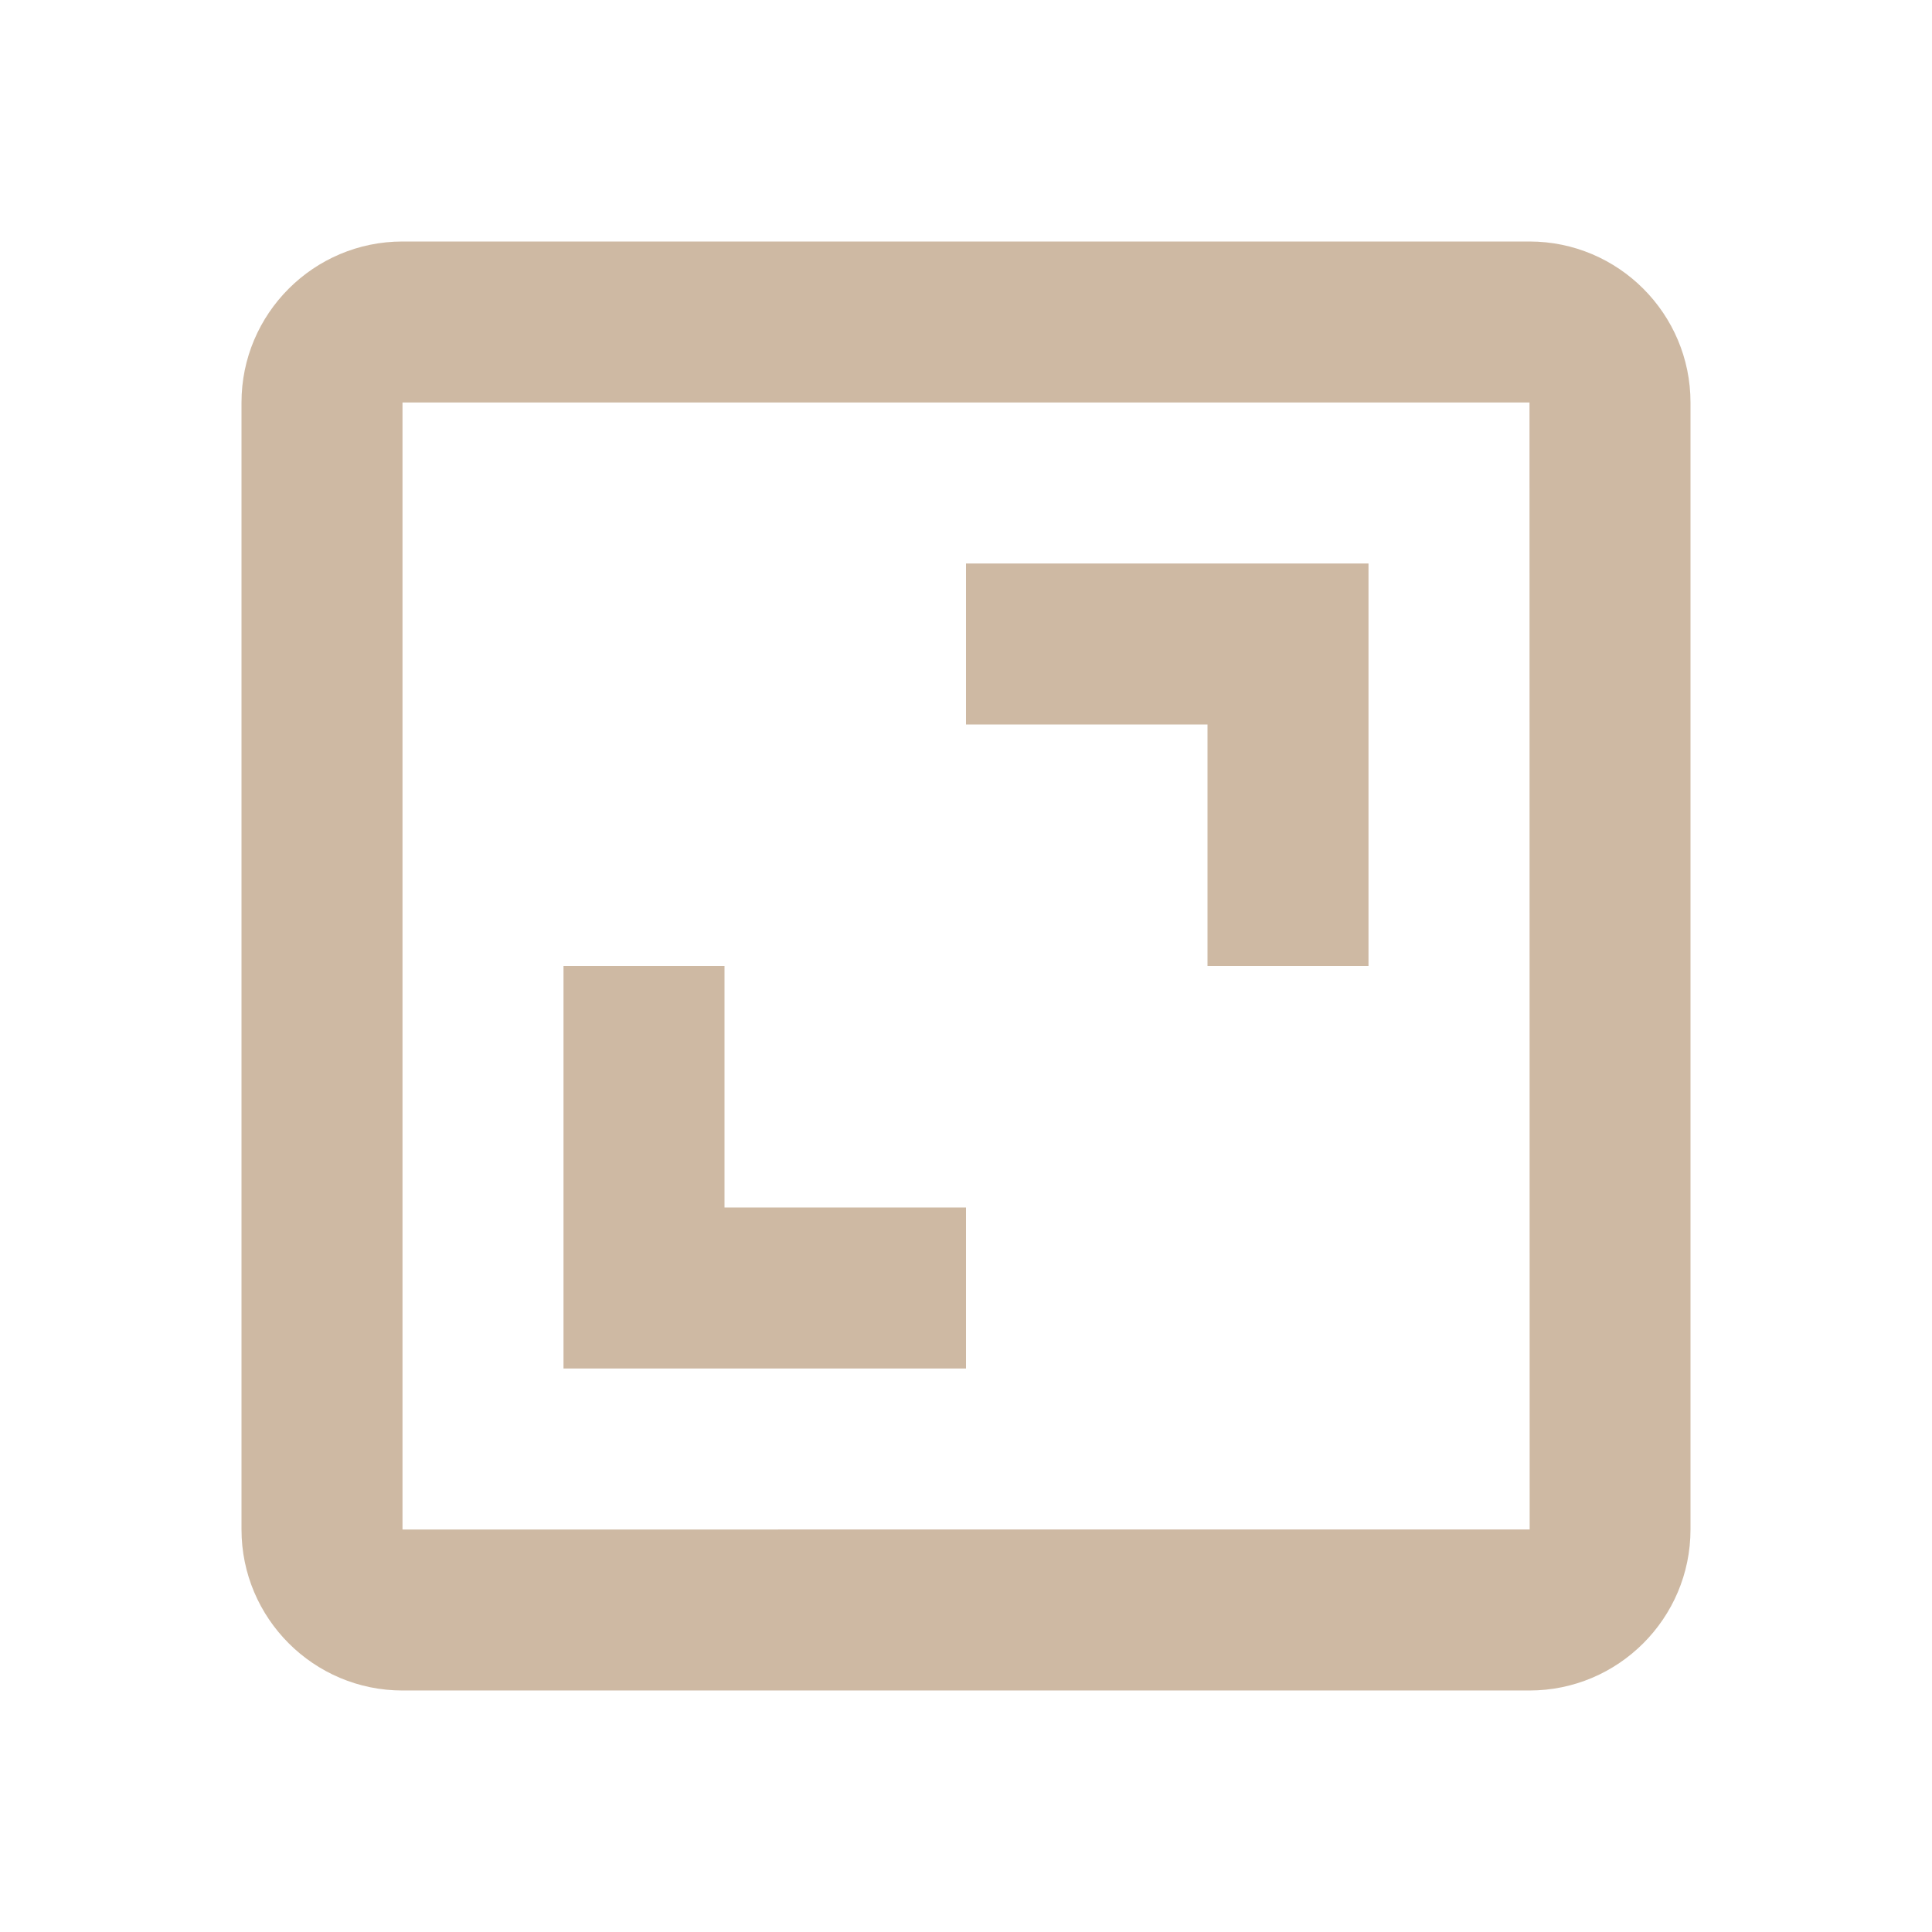
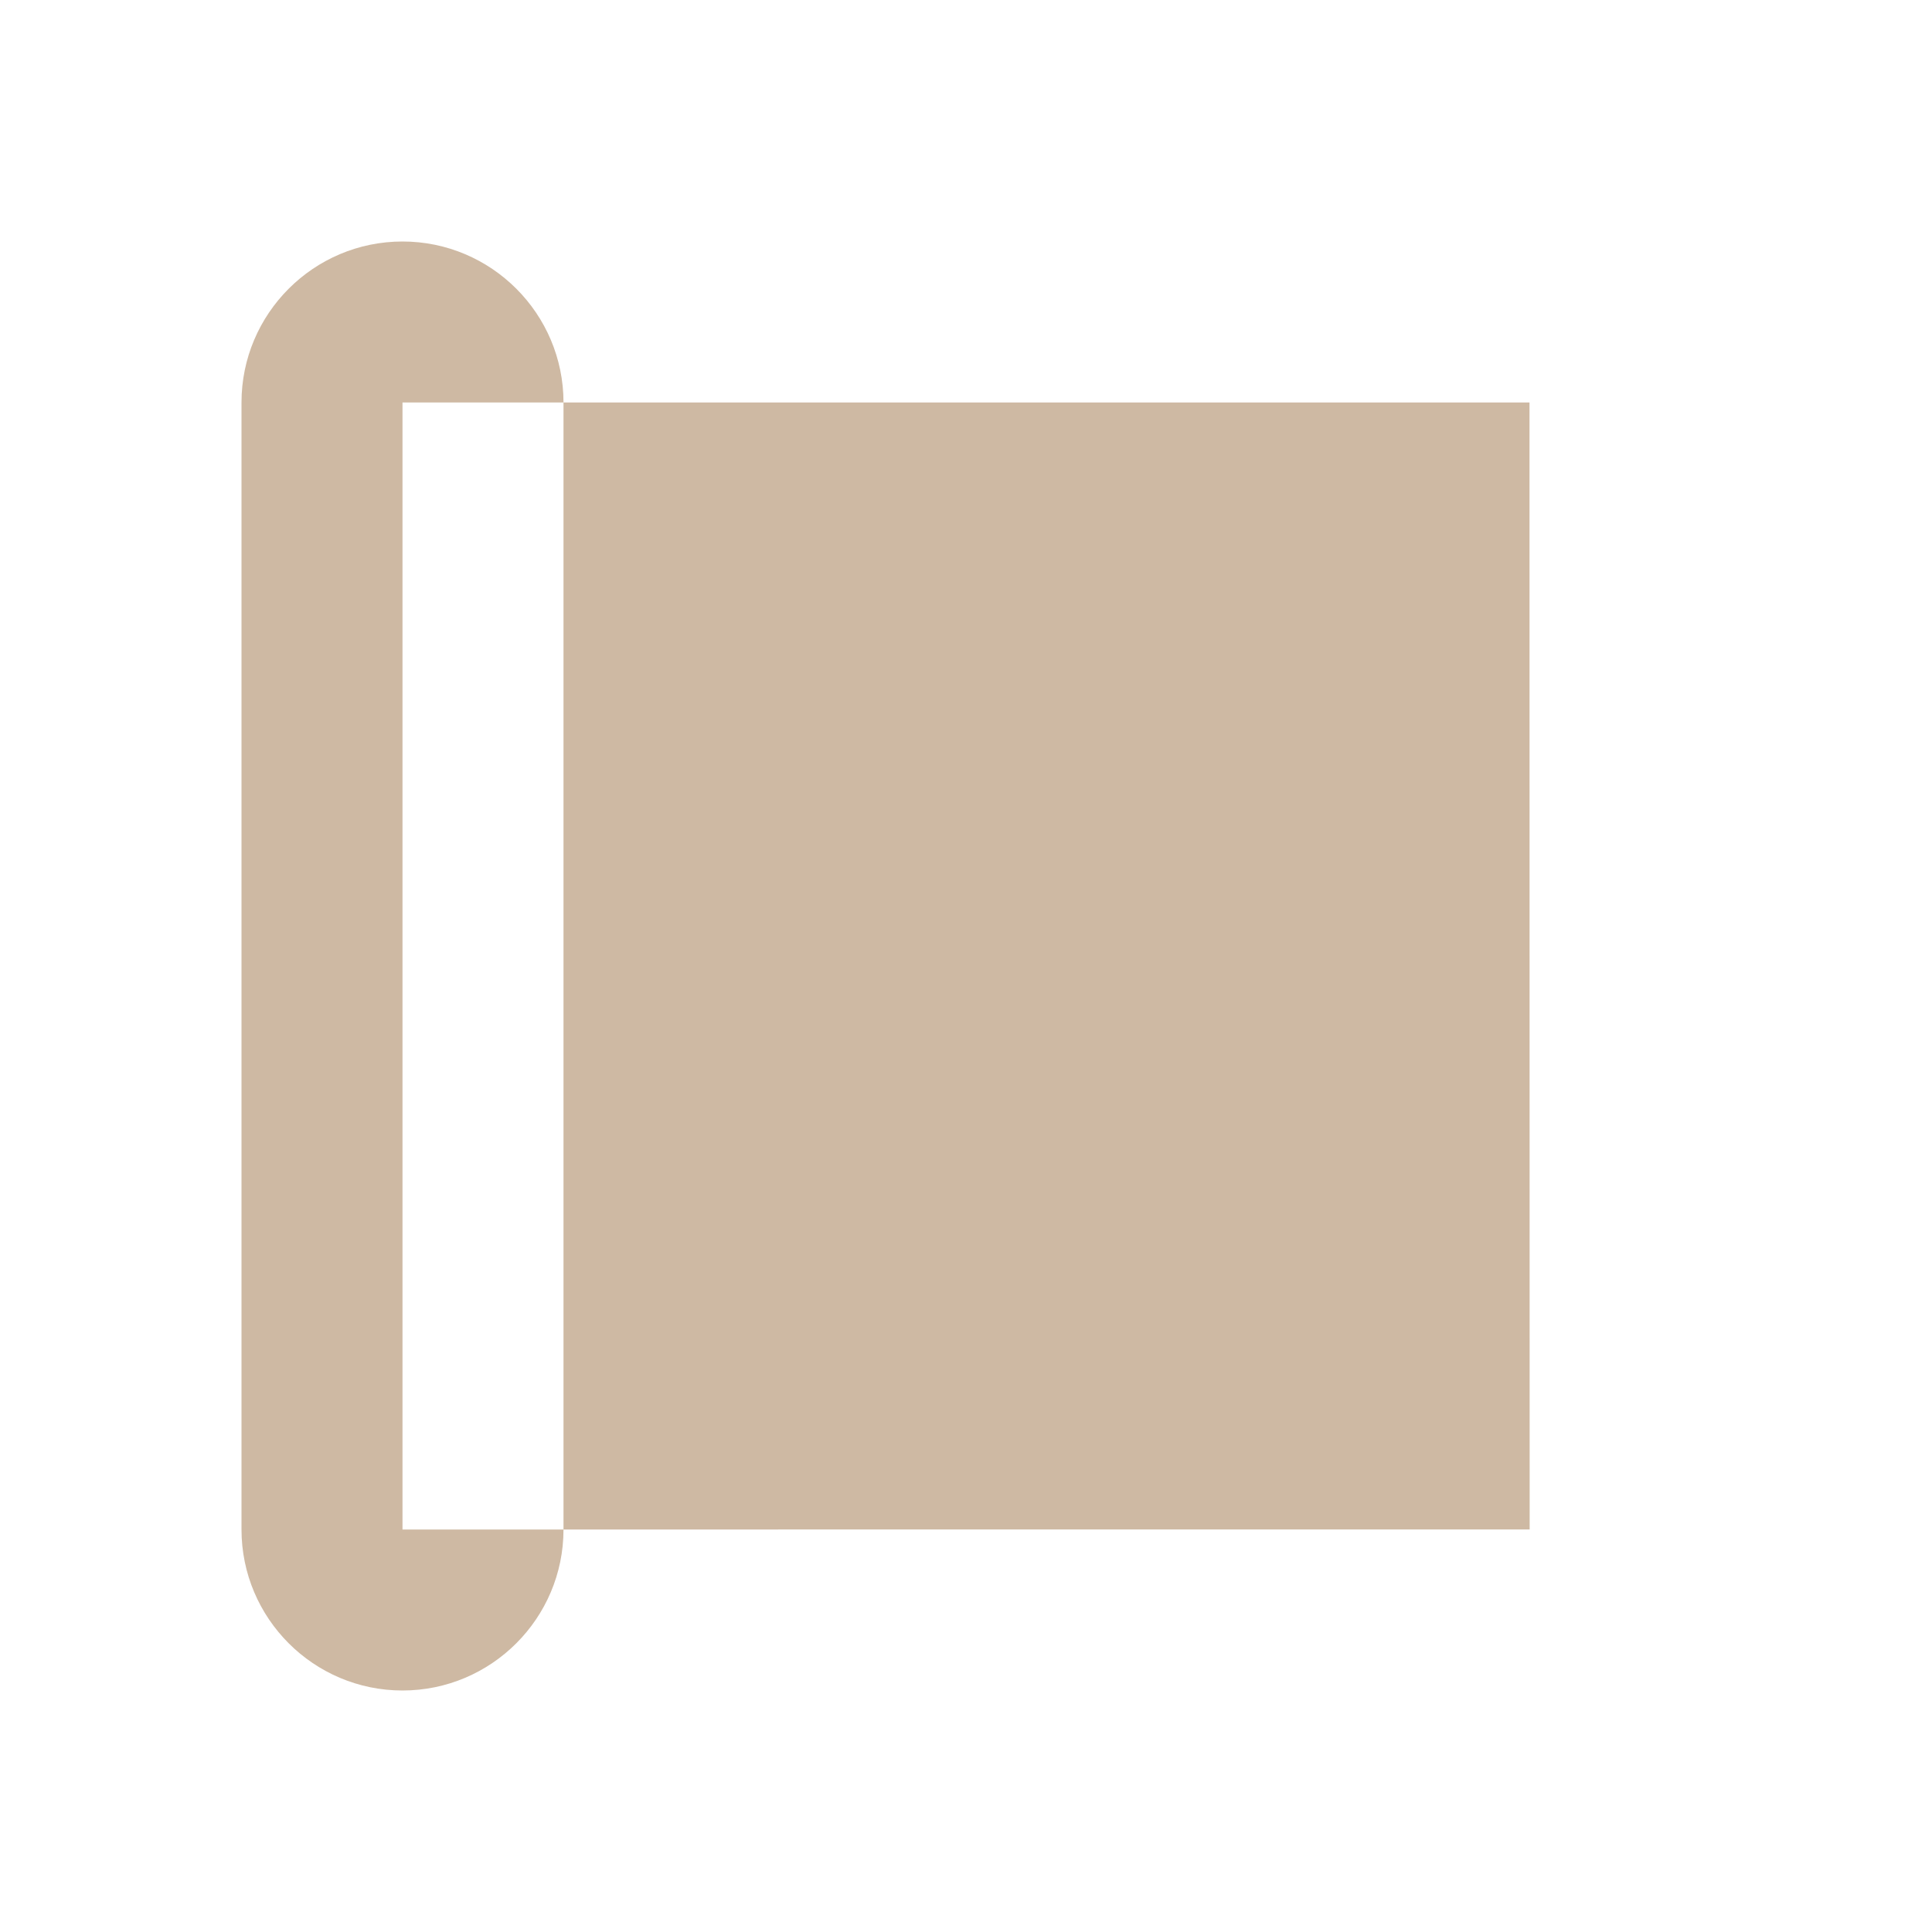
<svg xmlns="http://www.w3.org/2000/svg" height="24" viewBox="0 0 24 24" width="24">
-   <path d="M3 5v14c0 1.103.897 2 2 2h14c1.103 0 2-.897 2-2V5c0-1.103-.897-2-2-2H5c-1.103 0-2 .897-2 2zm16.002 14H5V5h14l.002 14z" fill="#ceb9a3" opacity="1" original-fill="#508074" />
-   <path d="M15 12h2V7h-5v2h3zm-3 3H9v-3H7v5h5z" fill="#ceb9a3" opacity="1" original-fill="#508074" />
+   <path d="M3 5v14c0 1.103.897 2 2 2c1.103 0 2-.897 2-2V5c0-1.103-.897-2-2-2H5c-1.103 0-2 .897-2 2zm16.002 14H5V5h14l.002 14z" fill="#ceb9a3" opacity="1" original-fill="#508074" />
</svg>